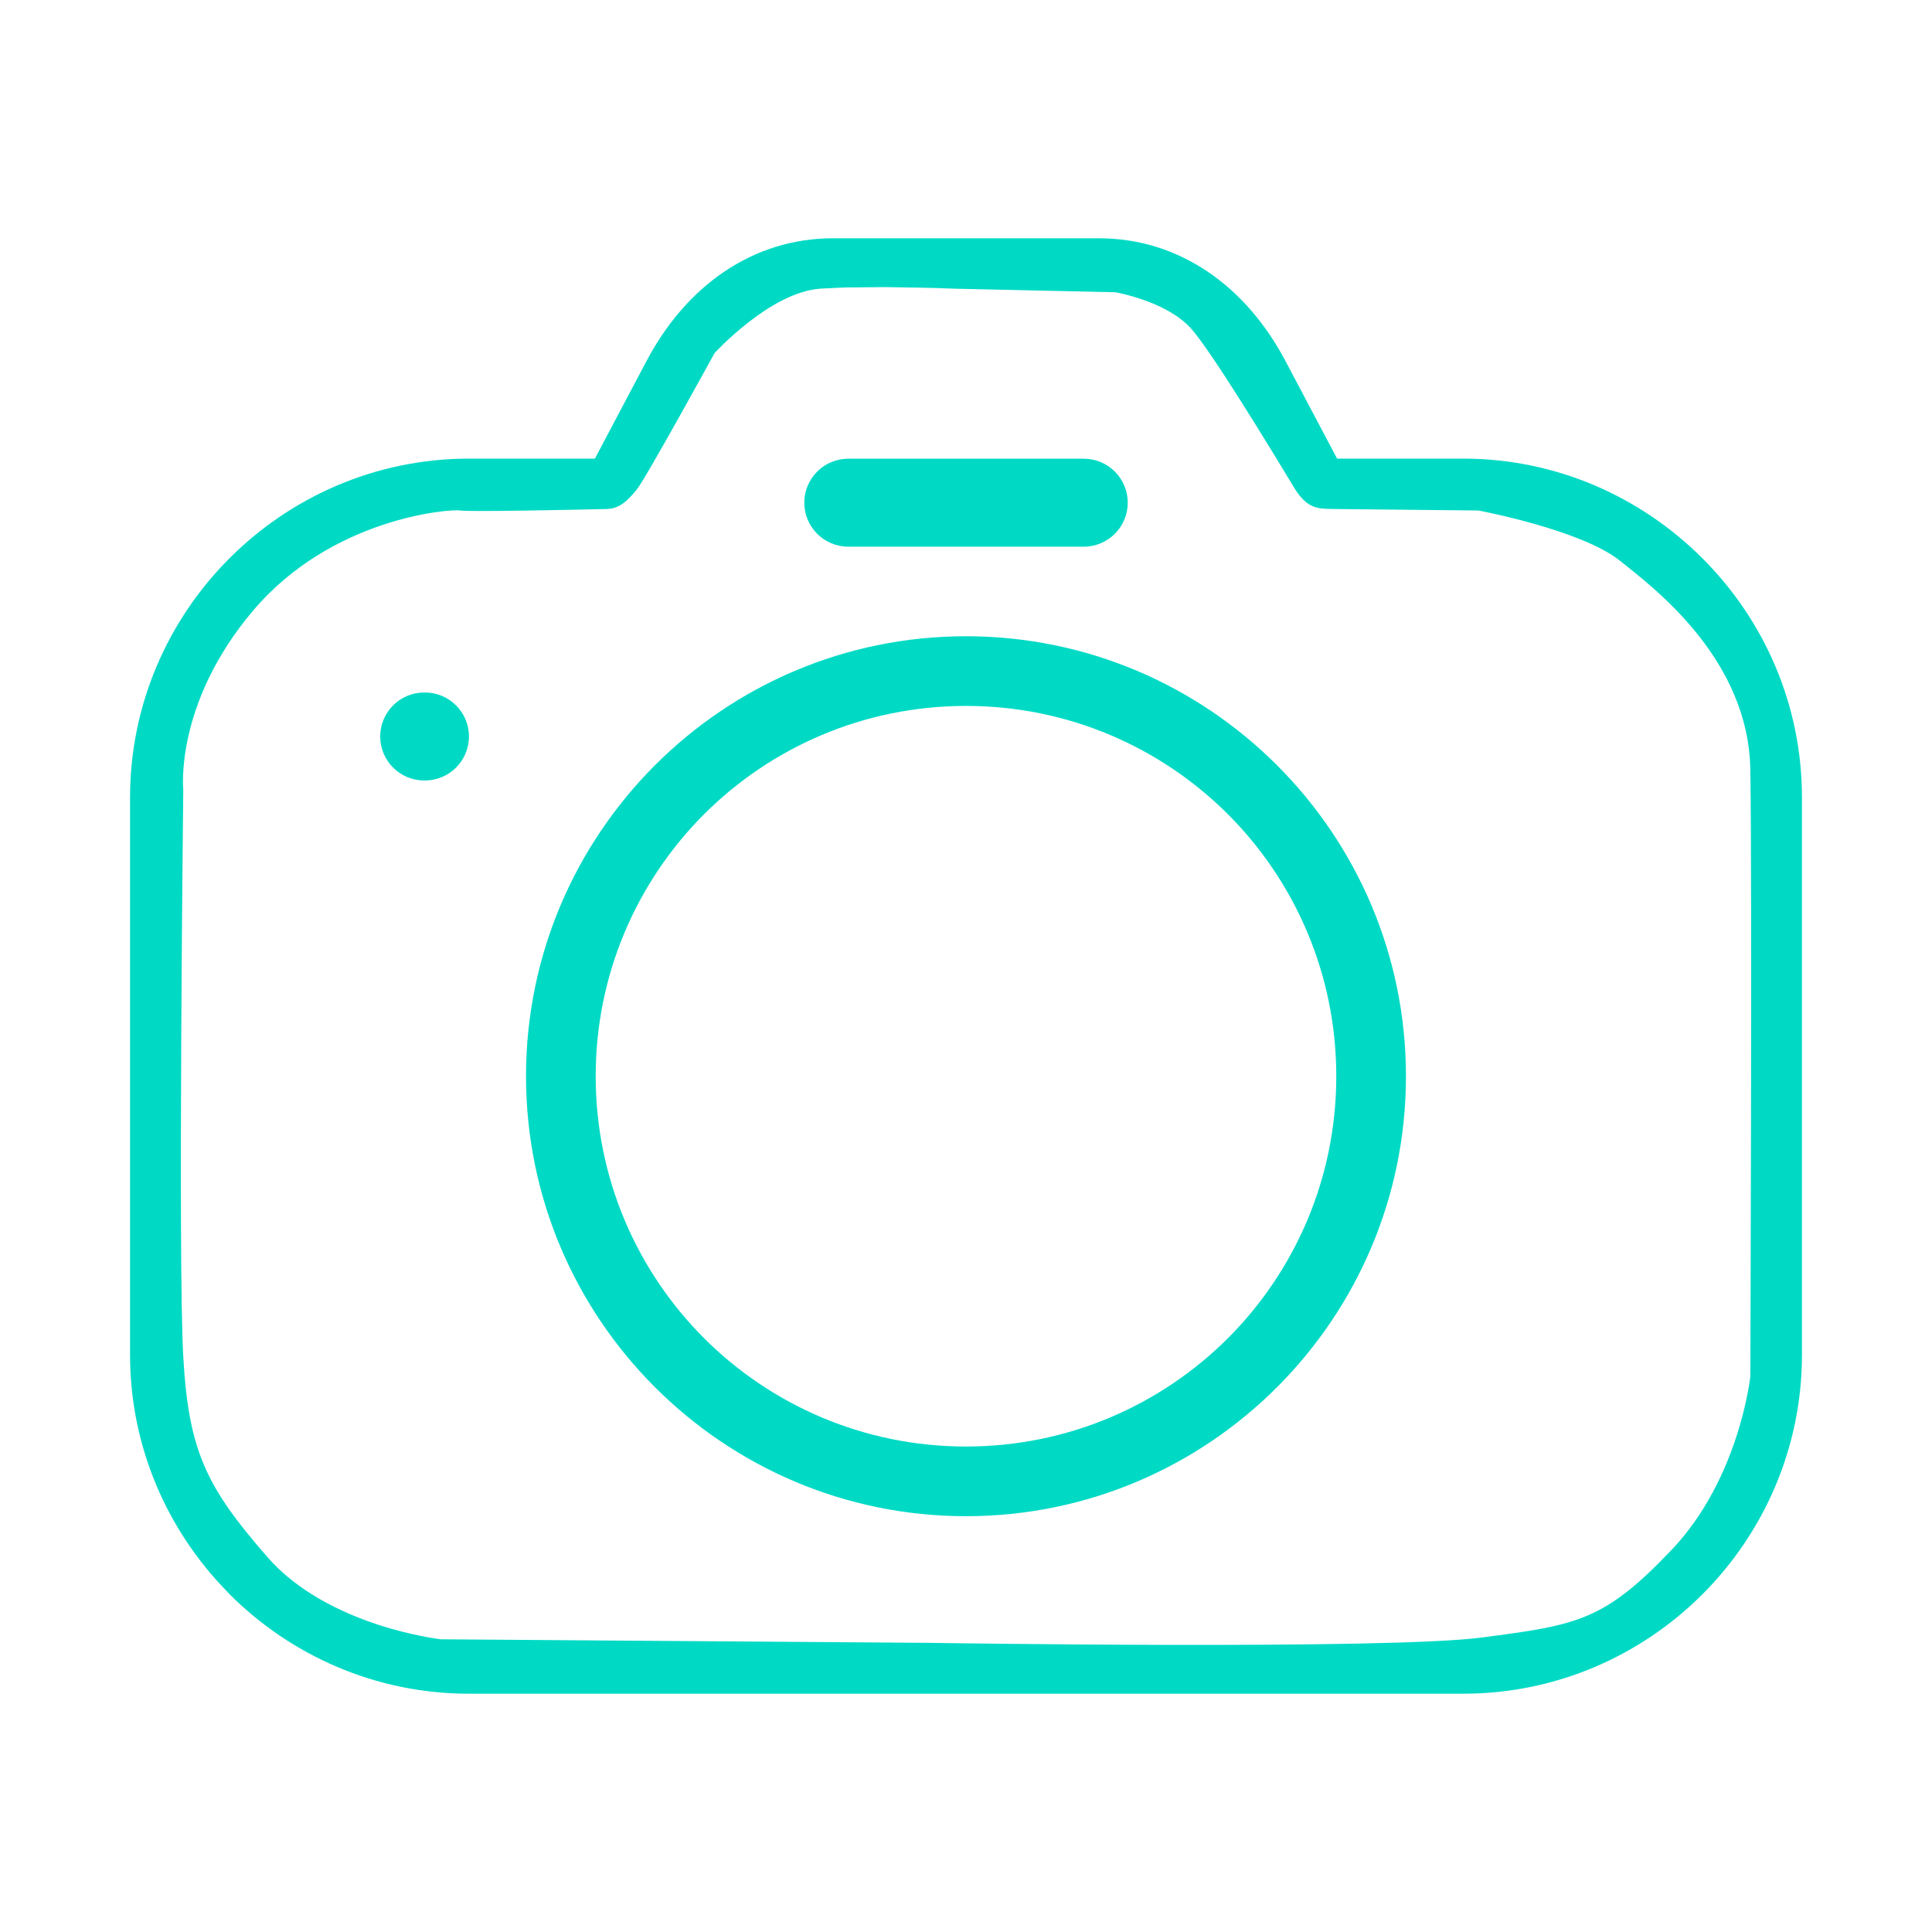
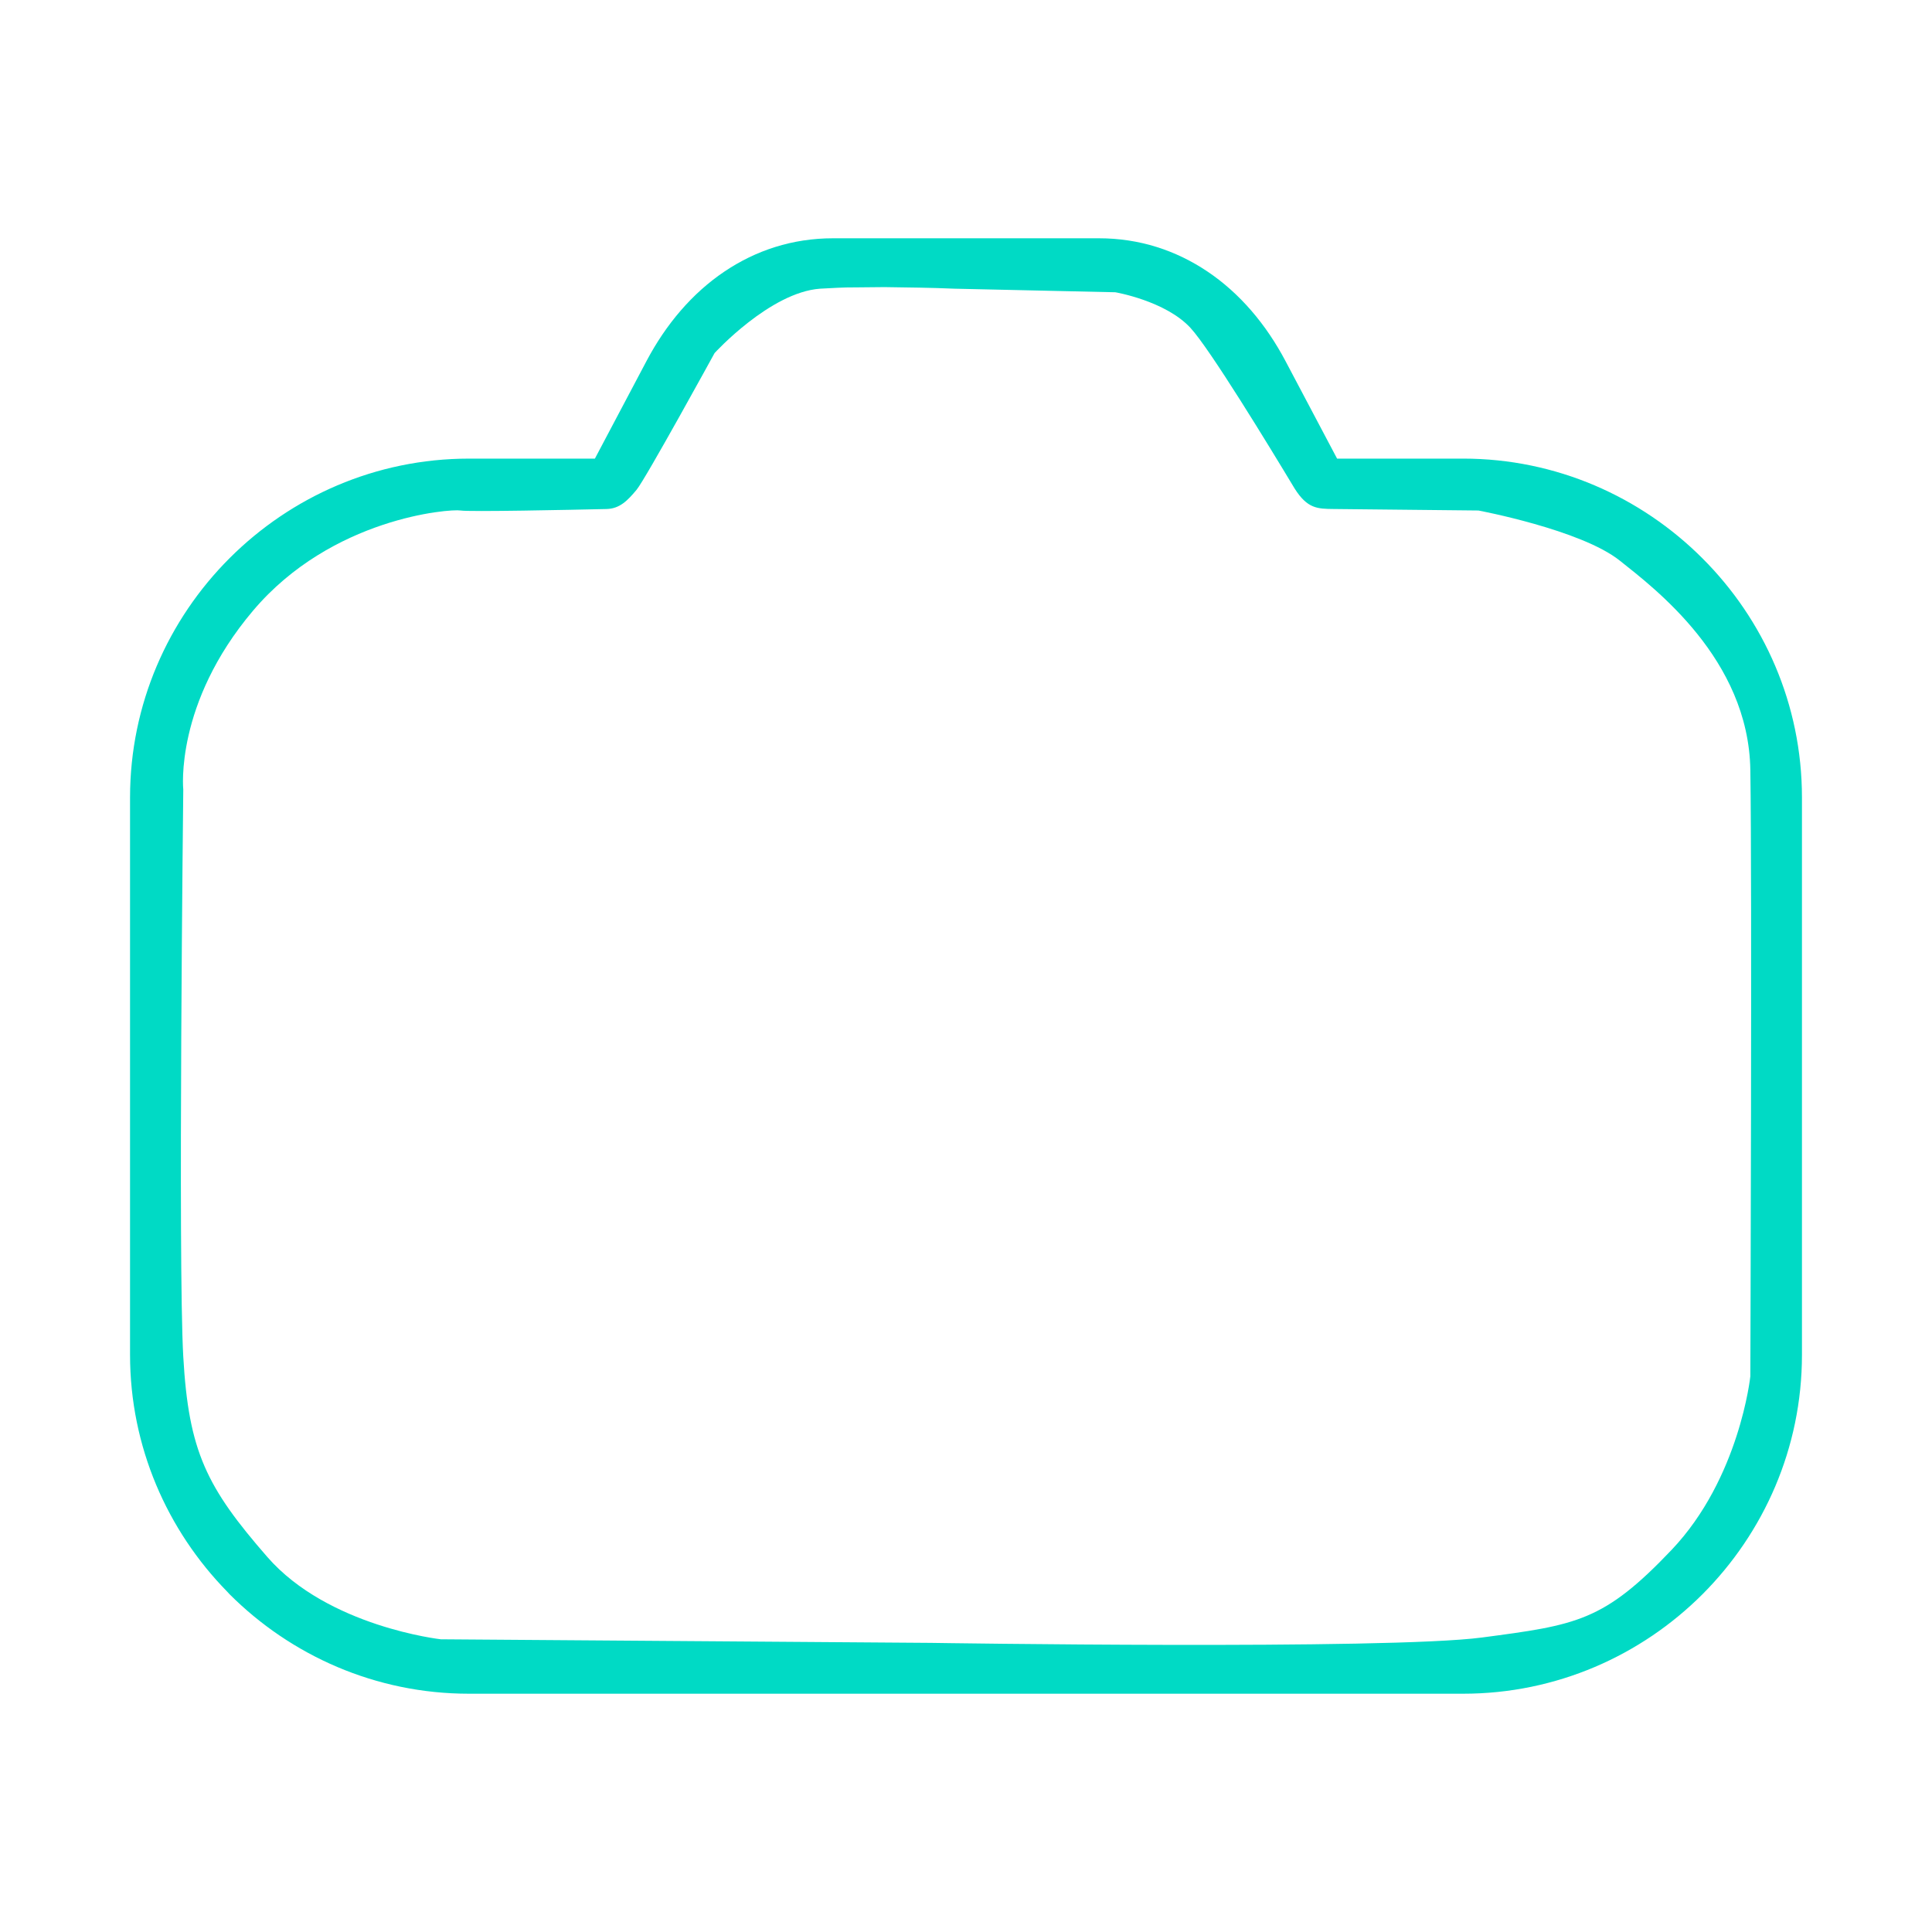
<svg xmlns="http://www.w3.org/2000/svg" version="1.1" x="0" y="0" width="216" height="216" viewBox="0, 0, 216, 216">
  <g id="Layer_1" transform="translate(-749, -891)">
    <g>
      <path d="M871.849,917.64 C876.414,917.64 880.48,919 883.978,921.345 C887.613,923.781 890.549,927.263 892.716,931.359 L898.488,942.273 L912.577,942.273 C922.976,942.273 932.453,946.539 939.324,953.41 C946.196,960.266 950.461,969.735 950.461,980.158 L950.461,1042.475 C950.461,1052.898 946.196,1062.374 939.34,1069.239 C932.476,1076.102 923,1080.36 912.577,1080.36 L801.423,1080.36 C791.001,1080.36 781.525,1076.094 774.66,1069.231 L774.399,1068.947 C767.689,1062.098 763.539,1052.737 763.539,1042.477 L763.539,980.159 C763.539,969.737 767.805,960.261 774.668,953.404 C781.531,946.54 791.008,942.274 801.431,942.274 L801.422,942.273 L815.51,942.273 L821.283,931.359 C823.45,927.263 826.386,923.781 830.014,921.345 C833.511,919 837.577,917.64 842.142,917.64 L871.849,917.64 z M847.897,923.099 C842.191,923.169 844.592,923.076 840.69,923.275 C835.09,923.675 828.89,930.475 828.89,930.475 C828.89,930.475 821.172,944.556 820.172,945.756 C819.172,946.956 818.29,947.875 816.804,947.909 C812.703,948.002 801.47,948.238 800.49,948.075 C799.29,947.875 786.09,948.875 777.29,959.275 C768.49,969.675 769.49,979.275 769.49,979.275 C769.49,979.275 768.89,1032.075 769.49,1042.675 C770.09,1053.275 772.09,1057.275 778.89,1065.075 C785.69,1072.875 798.29,1074.275 798.29,1074.275 C798.29,1074.275 853.09,1074.675 853.09,1074.675 C853.09,1074.675 904.09,1075.475 914.69,1074.075 C925.29,1072.675 928.29,1072.275 935.89,1064.275 C943.49,1056.275 944.69,1044.875 944.69,1044.875 C944.69,1044.875 944.891,989.475 944.69,977.075 C944.49,964.675 933.962,956.763 930.09,953.675 C925.765,950.226 914.29,948.075 914.29,948.075 C914.29,948.075 903.519,947.963 898.112,947.907 C896.3,947.888 895.172,947.881 893.742,945.62 C890.875,940.853 884.26,929.995 882.09,927.651 C879.29,924.627 873.69,923.675 873.69,923.675 C873.69,923.675 855.69,923.275 855.69,923.275 C853.094,923.159 850.495,923.14 847.897,923.099 z" fill="#00DAC5" />
-       <path d="M796.511,978.259 C799.224,978.259 801.43,976.053 801.43,973.34 C801.43,970.627 799.224,968.421 796.511,968.421 L796.426,968.421 C793.713,968.421 791.507,970.627 791.507,973.34 C791.507,976.053 793.713,978.259 796.426,978.259 z" fill="#00DAC5" />
-       <path d="M856.998,962.133 C870.564,962.134 882.855,967.644 891.762,976.545 L891.777,976.56 C900.678,985.46 906.188,997.757 906.188,1011.323 C906.188,1024.89 900.678,1037.18 891.777,1046.087 L891.762,1046.102 C882.862,1055.002 870.565,1060.513 856.998,1060.513 C843.432,1060.513 831.142,1055.002 822.235,1046.102 L822.22,1046.087 C813.32,1037.187 807.809,1024.89 807.809,1011.323 C807.809,997.757 813.32,985.467 822.22,976.56 L822.235,976.545 C831.135,967.644 843.432,962.134 856.998,962.133 z M856.998,969.923 C845.558,969.923 835.199,974.557 827.712,982.036 C820.232,989.524 815.599,999.883 815.599,1011.323 C815.599,1022.764 820.232,1033.123 827.712,1040.61 C835.199,1048.09 845.558,1052.723 856.998,1052.723 C868.44,1052.723 878.798,1048.09 886.286,1040.61 C893.765,1033.123 898.399,1022.764 898.398,1011.323 C898.399,999.883 893.765,989.524 886.286,982.036 C878.798,974.557 868.44,969.923 856.998,969.923 z" fill="#00DAC5" />
-       <path d="M870.164,952.12 C872.877,952.12 875.083,949.915 875.083,947.202 C875.083,944.488 872.877,942.283 870.164,942.283 L843.839,942.283 C841.126,942.283 838.92,944.488 838.92,947.202 C838.92,949.915 841.126,952.12 843.839,952.12 z" fill="#00DAC5" />
-       <path d="M749,891 L965,891 L965,1107 L749,1107 L749,891 z" fill="#FFFFFF" opacity="0" />
    </g>
  </g>
</svg>